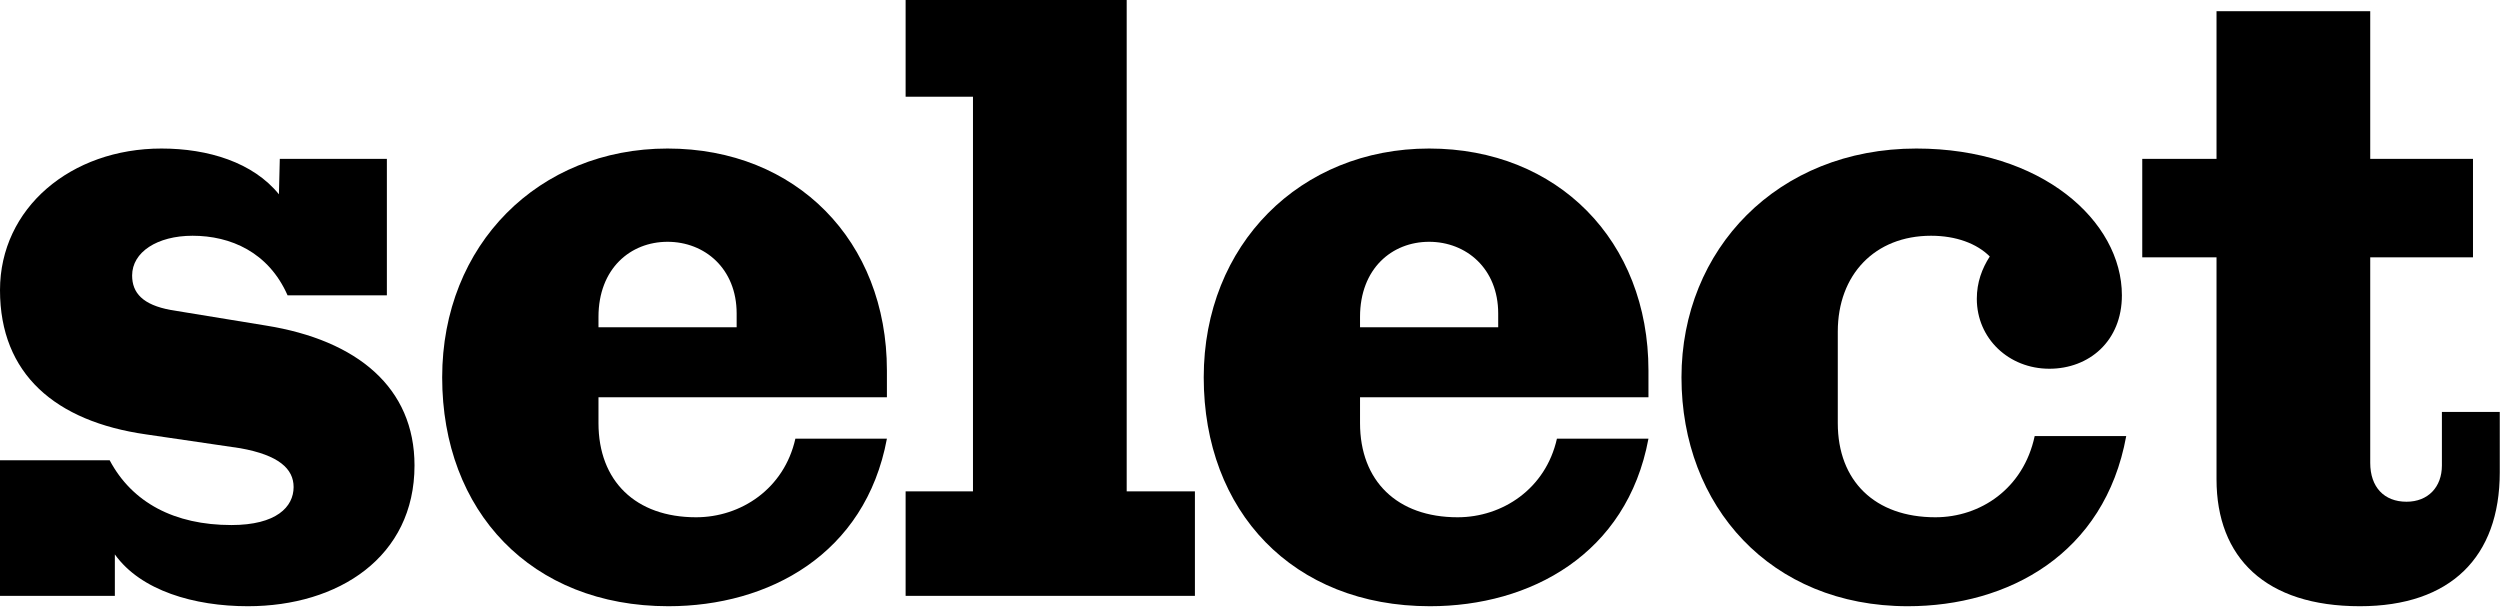
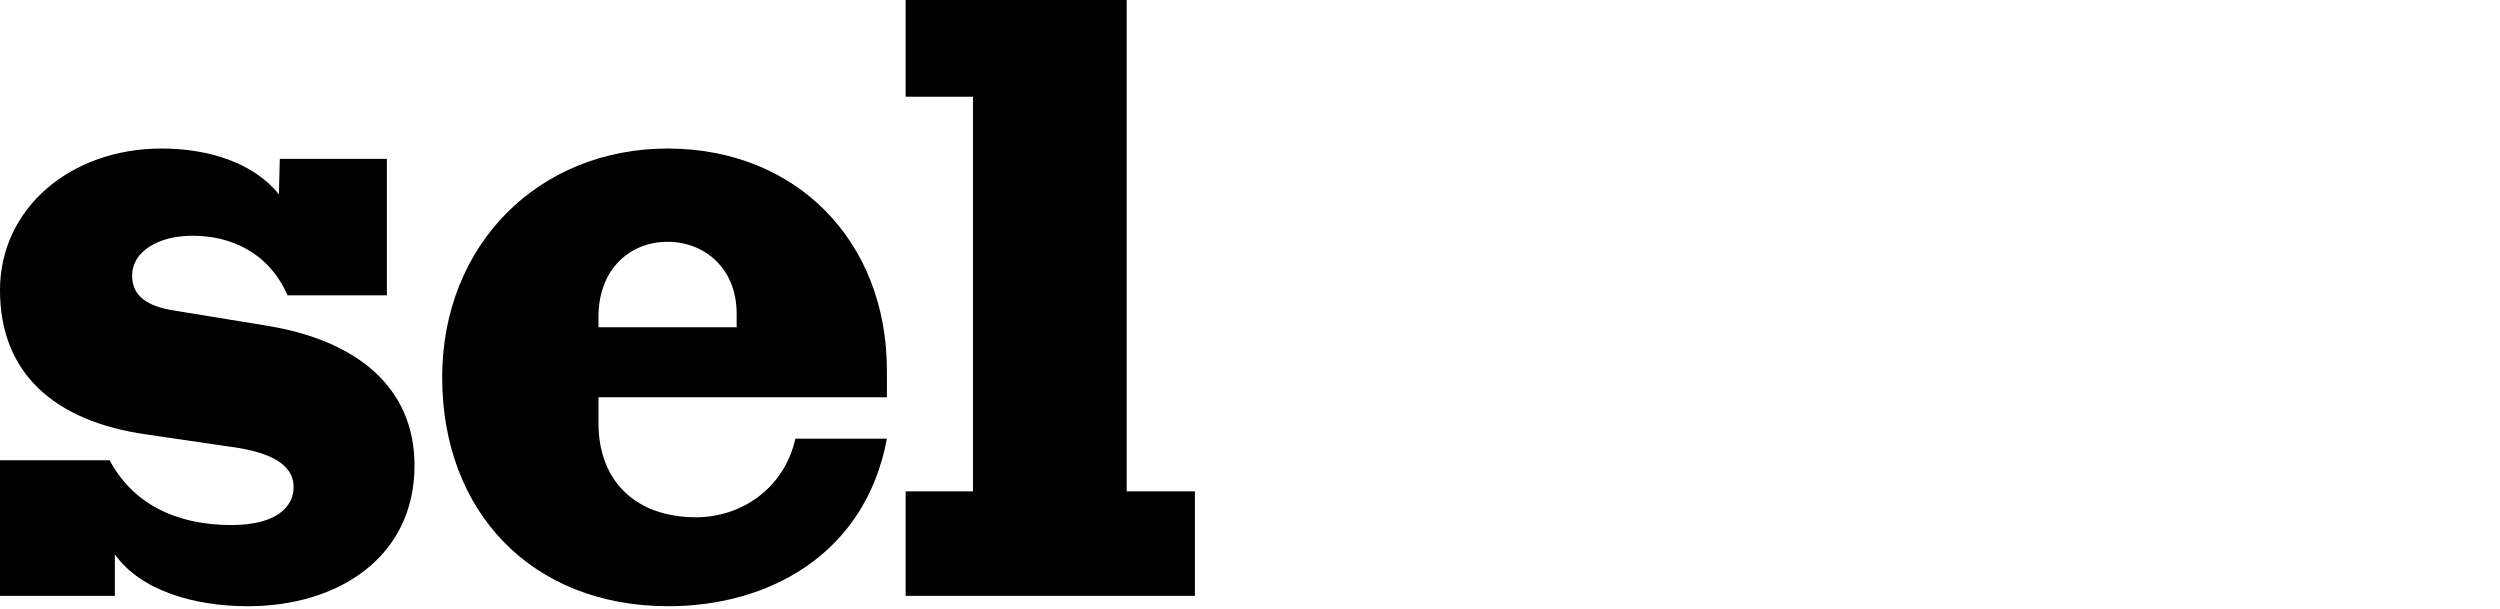
<svg xmlns="http://www.w3.org/2000/svg" width="579" height="141" viewBox="0 0 579 141" fill="none">
-   <path d="M546.545 140.4C524.745 140.4 513.346 129.2 513.346 111V59.6H496.146V36.8H513.346V2.6H548.945V36.8H572.745V59.6H548.945V107.2C548.945 112.8 552.146 116.2 557.346 116.2C562.346 116.2 565.545 112.8 565.545 107.8V95.4H578.945V109.4C578.945 129 567.545 140.4 546.545 140.4Z" fill="black" />
-   <path d="M441.831 140.4C410.031 140.4 389.431 117.2 389.431 87.4C389.431 57.8 411.631 34.4 443.831 34.4C472.831 34.4 491.431 51.2 491.431 68.4C491.431 79 483.831 85.4 474.631 85.4C465.231 85.4 457.831 78.4 457.831 69.2C457.831 65.4 459.031 62.2 460.831 59.4C457.831 56.4 453.031 54.6 447.231 54.6C434.231 54.6 425.631 63.6 425.631 76.8V98C425.631 111.4 434.231 119.8 448.231 119.8C458.631 119.8 468.631 113.2 471.231 101H492.431C487.431 128.4 465.031 140.4 441.831 140.4Z" fill="black" />
-   <path d="M331.183 140.4C299.383 140.4 278.783 118.4 278.783 87.4C278.783 56.6 301.183 34.4 330.983 34.4C360.783 34.4 381.783 55.8 381.783 85.8V92H314.983V98C314.983 111.4 323.583 119.8 337.583 119.8C347.983 119.8 357.983 113.2 360.583 101.6H381.783C376.783 128.4 354.383 140.4 331.183 140.4ZM314.983 75.8H346.983V72.6C346.983 62.2 339.583 56 330.983 56C322.383 56 314.983 62.2 314.983 73.4V75.8Z" fill="black" />
-   <path d="M209.741 138V113.8H225.341V22.4H209.741V0H260.941V113.8H276.741V138H209.741Z" fill="black" />
+   <path d="M209.741 138V113.8H225.341V22.4H209.741V0H260.941V113.8H276.741V138H209.741" fill="black" />
  <path d="M154.808 140.4C123.008 140.4 102.408 118.4 102.408 87.4C102.408 56.6 124.808 34.4 154.608 34.4C184.408 34.4 205.408 55.8 205.408 85.8V92H138.608V98C138.608 111.4 147.208 119.8 161.208 119.8C171.608 119.8 181.608 113.2 184.208 101.6H205.408C200.408 128.4 178.008 140.4 154.808 140.4ZM138.608 75.8H170.608V72.6C170.608 62.2 163.208 56 154.608 56C146.008 56 138.608 62.2 138.608 73.4V75.8Z" fill="black" />
  <path d="M57.4 140.4C45 140.4 32.6 136.8 26.6 128.4V138H0V106.6H25.4C30.6 116.4 40.4 121.6 53.6 121.6C64 121.6 68 117.4 68 112.8C68 108.6 64.6 105.4 55.6 103.8L33.8 100.6C12.8 97.6 0 86.6 0 67.2C0 48.2 16.4 34.4 37.4 34.4C48.2 34.4 58.6 37.6 64.6 45L64.8 36.8H89.6V68.4H66.6C62.2 58.4 53.4 54.6 44.6 54.6C36.4 54.6 30.6 58.4 30.6 63.8C30.6 67.8 33 70.6 39.6 71.8L61.6 75.4C82.8 78.8 96 89.8 96 107.8C96 129 78.4 140.4 57.4 140.4Z" fill="black" />
</svg>